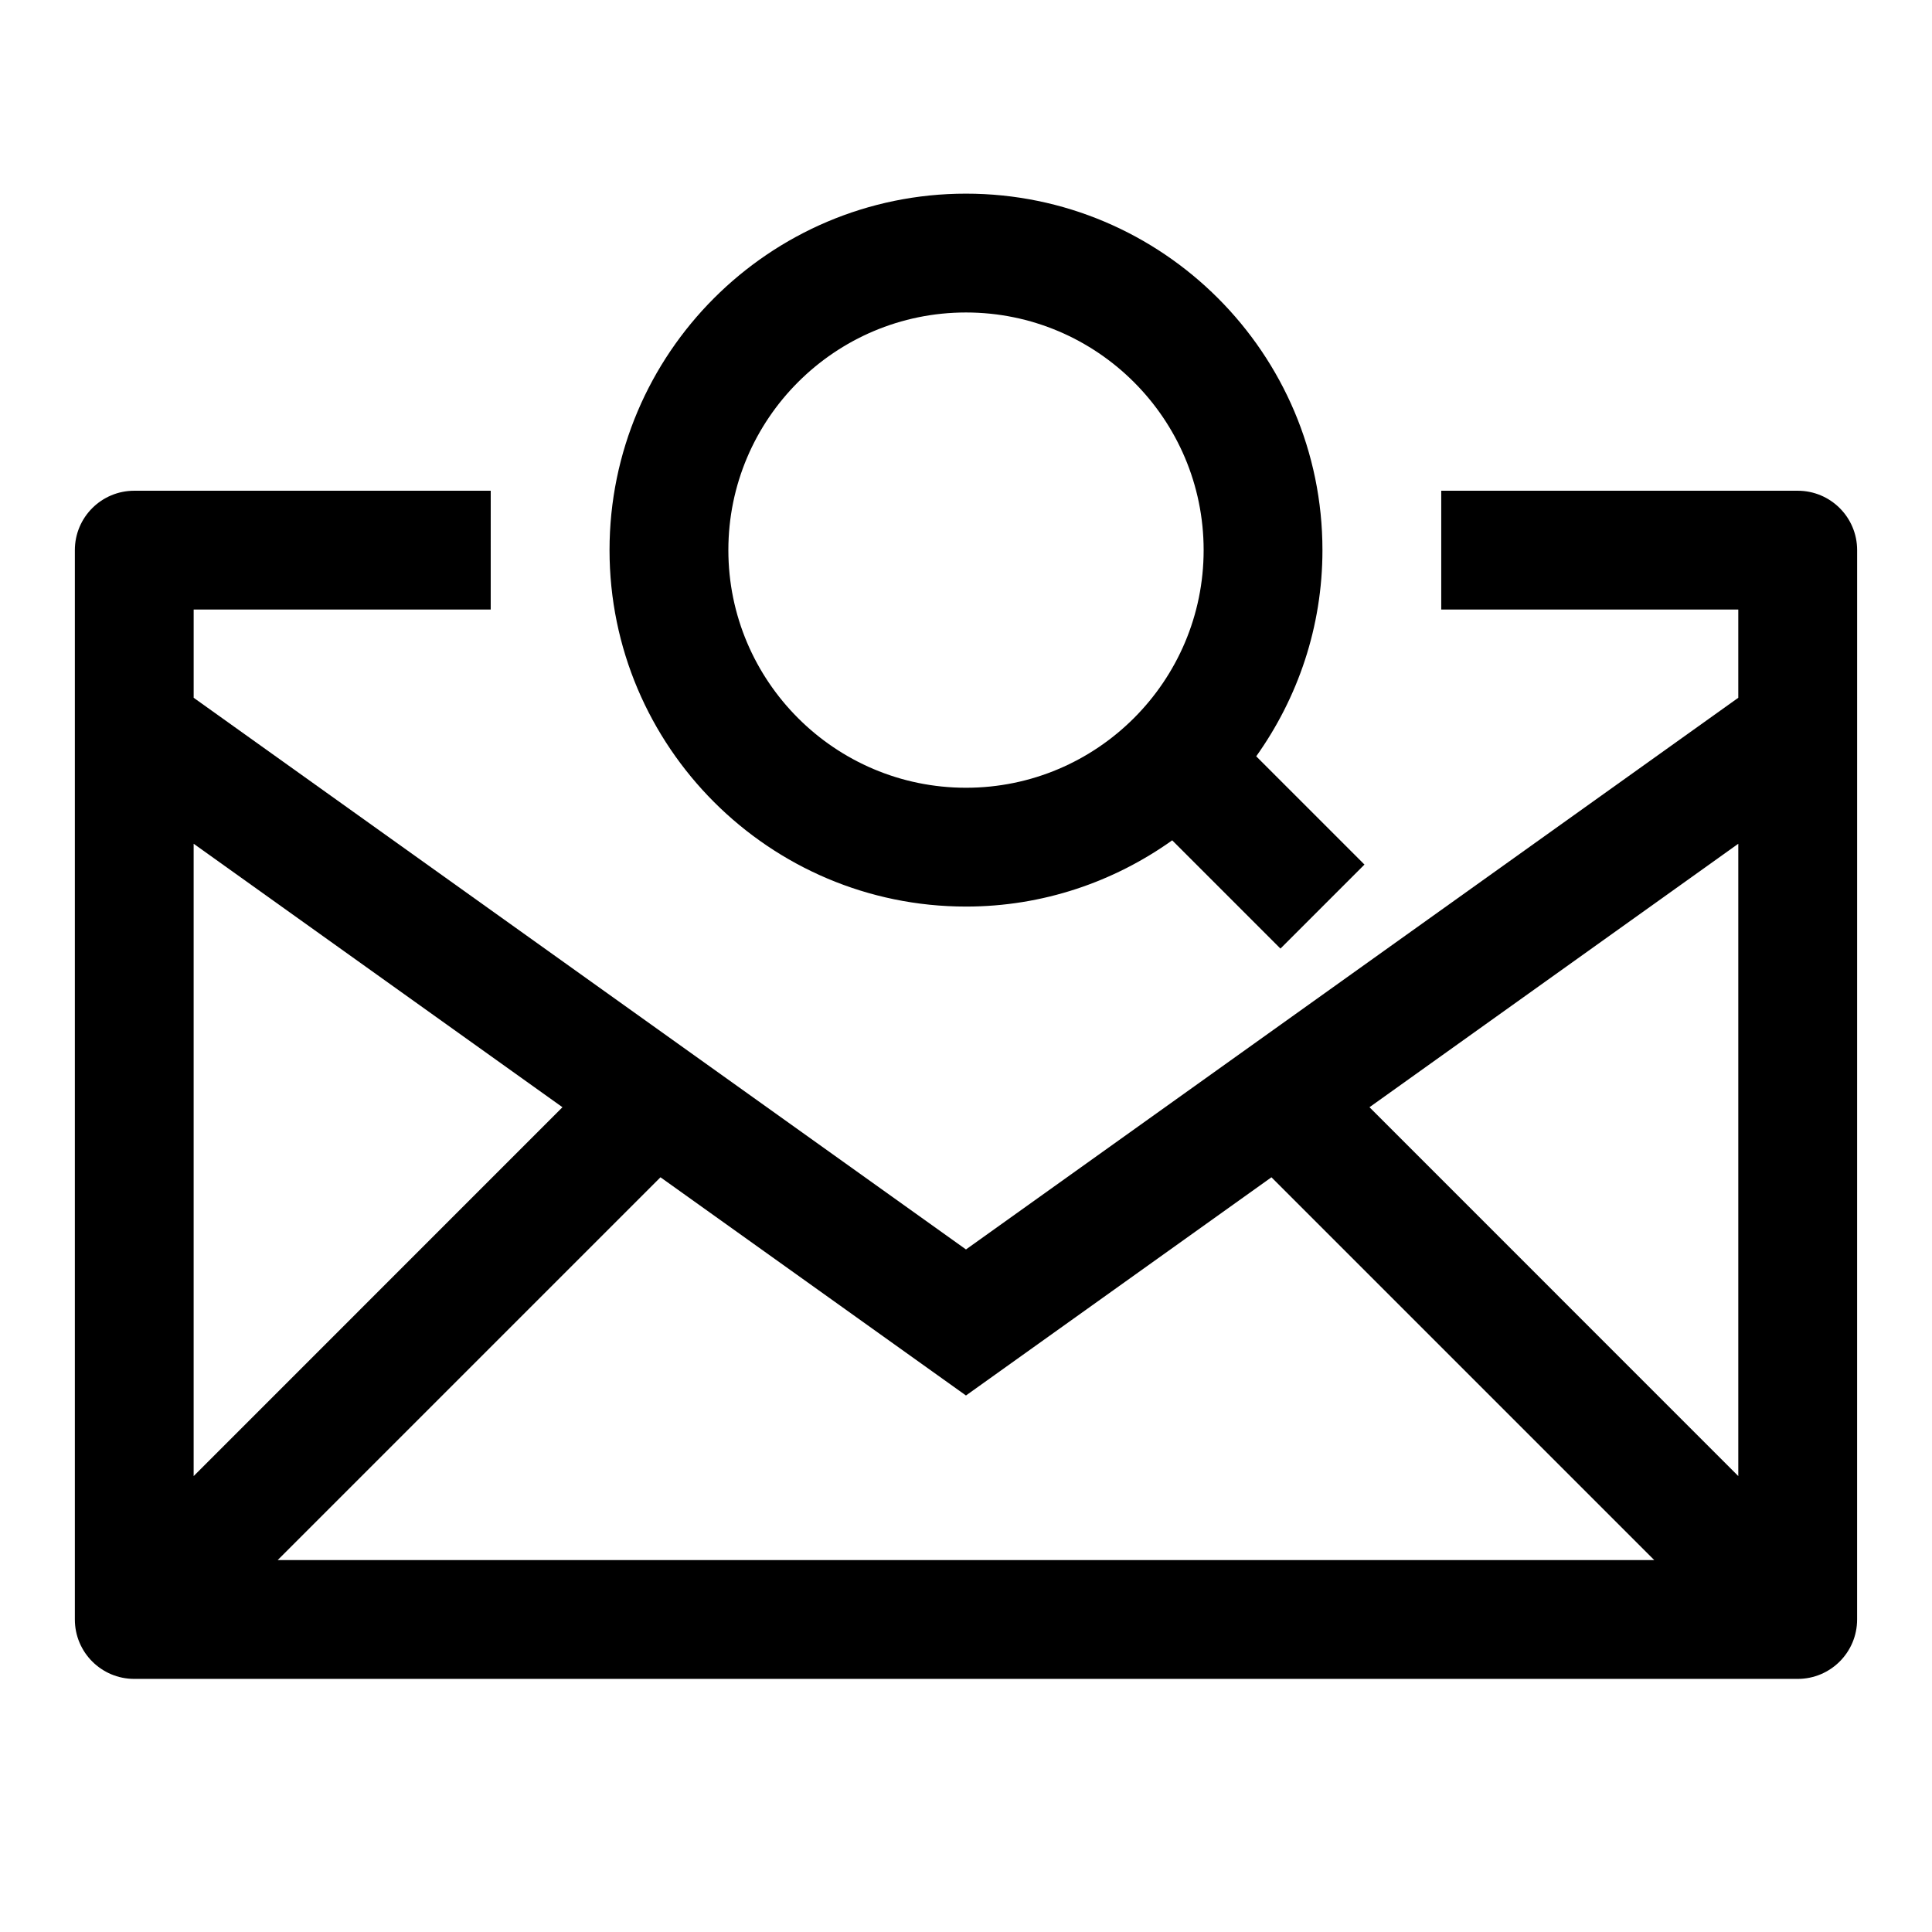
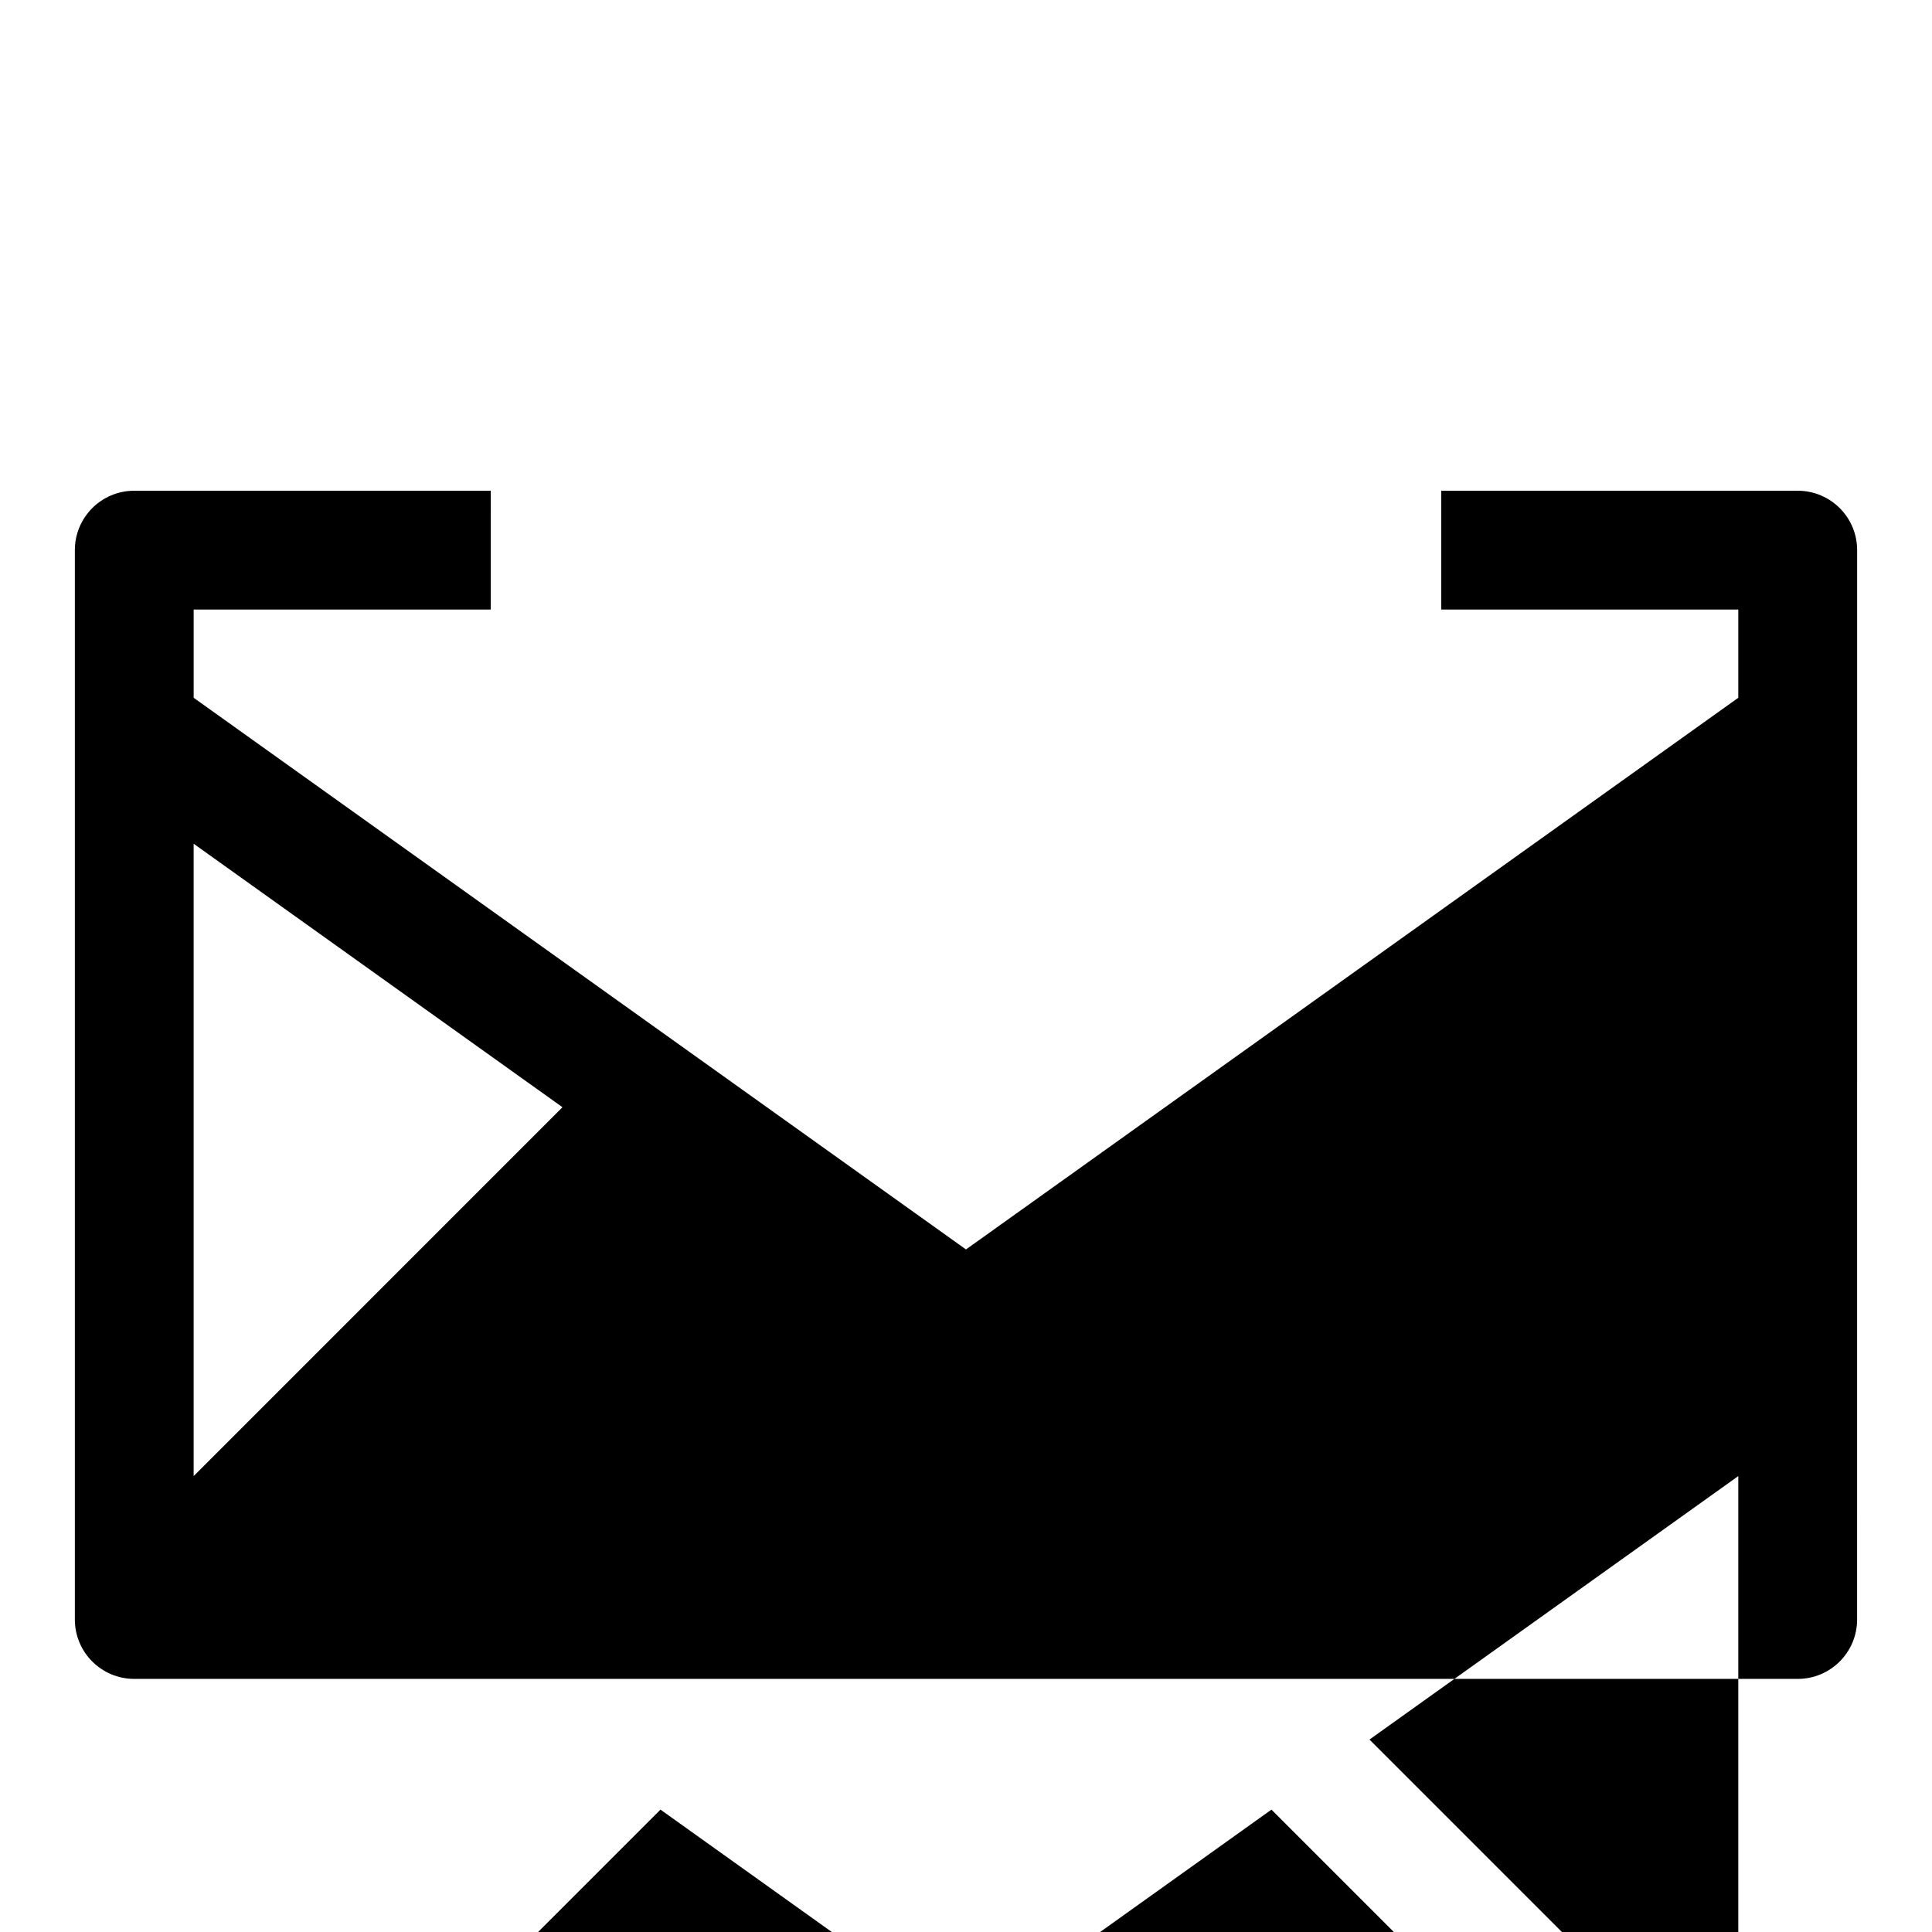
<svg xmlns="http://www.w3.org/2000/svg" fill="#000000" width="800px" height="800px" version="1.1" viewBox="144 144 512 512">
  <g>
-     <path d="m400 384.25c20.371 0 39.203-6.551 54.648-17.555l28.688 28.688 22.262-22.262-28.688-28.688c11.004-15.445 17.551-34.273 17.551-54.648 0-52.098-42.367-94.465-94.465-94.465s-94.465 42.367-94.465 94.465c0.004 52.098 42.371 94.465 94.469 94.465zm0-157.44c34.73 0 62.977 28.246 62.977 62.977 0 34.73-28.246 62.977-62.977 62.977s-62.977-28.246-62.977-62.977c0-34.73 28.242-62.977 62.977-62.977z" />
-     <path d="m620.41 274.05h-94.465v31.488h78.719v23.379l-204.67 146.2-204.67-146.2v-23.379h78.719l0.004-31.488h-94.465c-8.691 0-15.746 7.035-15.746 15.742v283.39c0 8.707 7.055 15.742 15.742 15.742h440.83c8.691 0 15.742-7.039 15.742-15.742l0.008-283.39c0-8.707-7.055-15.742-15.746-15.742zm-425.09 93.551 97.738 69.824-97.738 97.754zm22.266 189.84 101.45-101.45 80.957 57.828 80.957-57.828 101.45 101.45zm387.08-22.262-97.738-97.754 97.738-69.824z" />
+     <path d="m620.41 274.05h-94.465v31.488h78.719v23.379l-204.67 146.2-204.67-146.2v-23.379h78.719l0.004-31.488h-94.465c-8.691 0-15.746 7.035-15.746 15.742v283.39c0 8.707 7.055 15.742 15.742 15.742h440.83c8.691 0 15.742-7.039 15.742-15.742l0.008-283.39c0-8.707-7.055-15.742-15.746-15.742zm-425.09 93.551 97.738 69.824-97.738 97.754m22.266 189.84 101.45-101.45 80.957 57.828 80.957-57.828 101.45 101.45zm387.08-22.262-97.738-97.754 97.738-69.824z" />
  </g>
</svg>